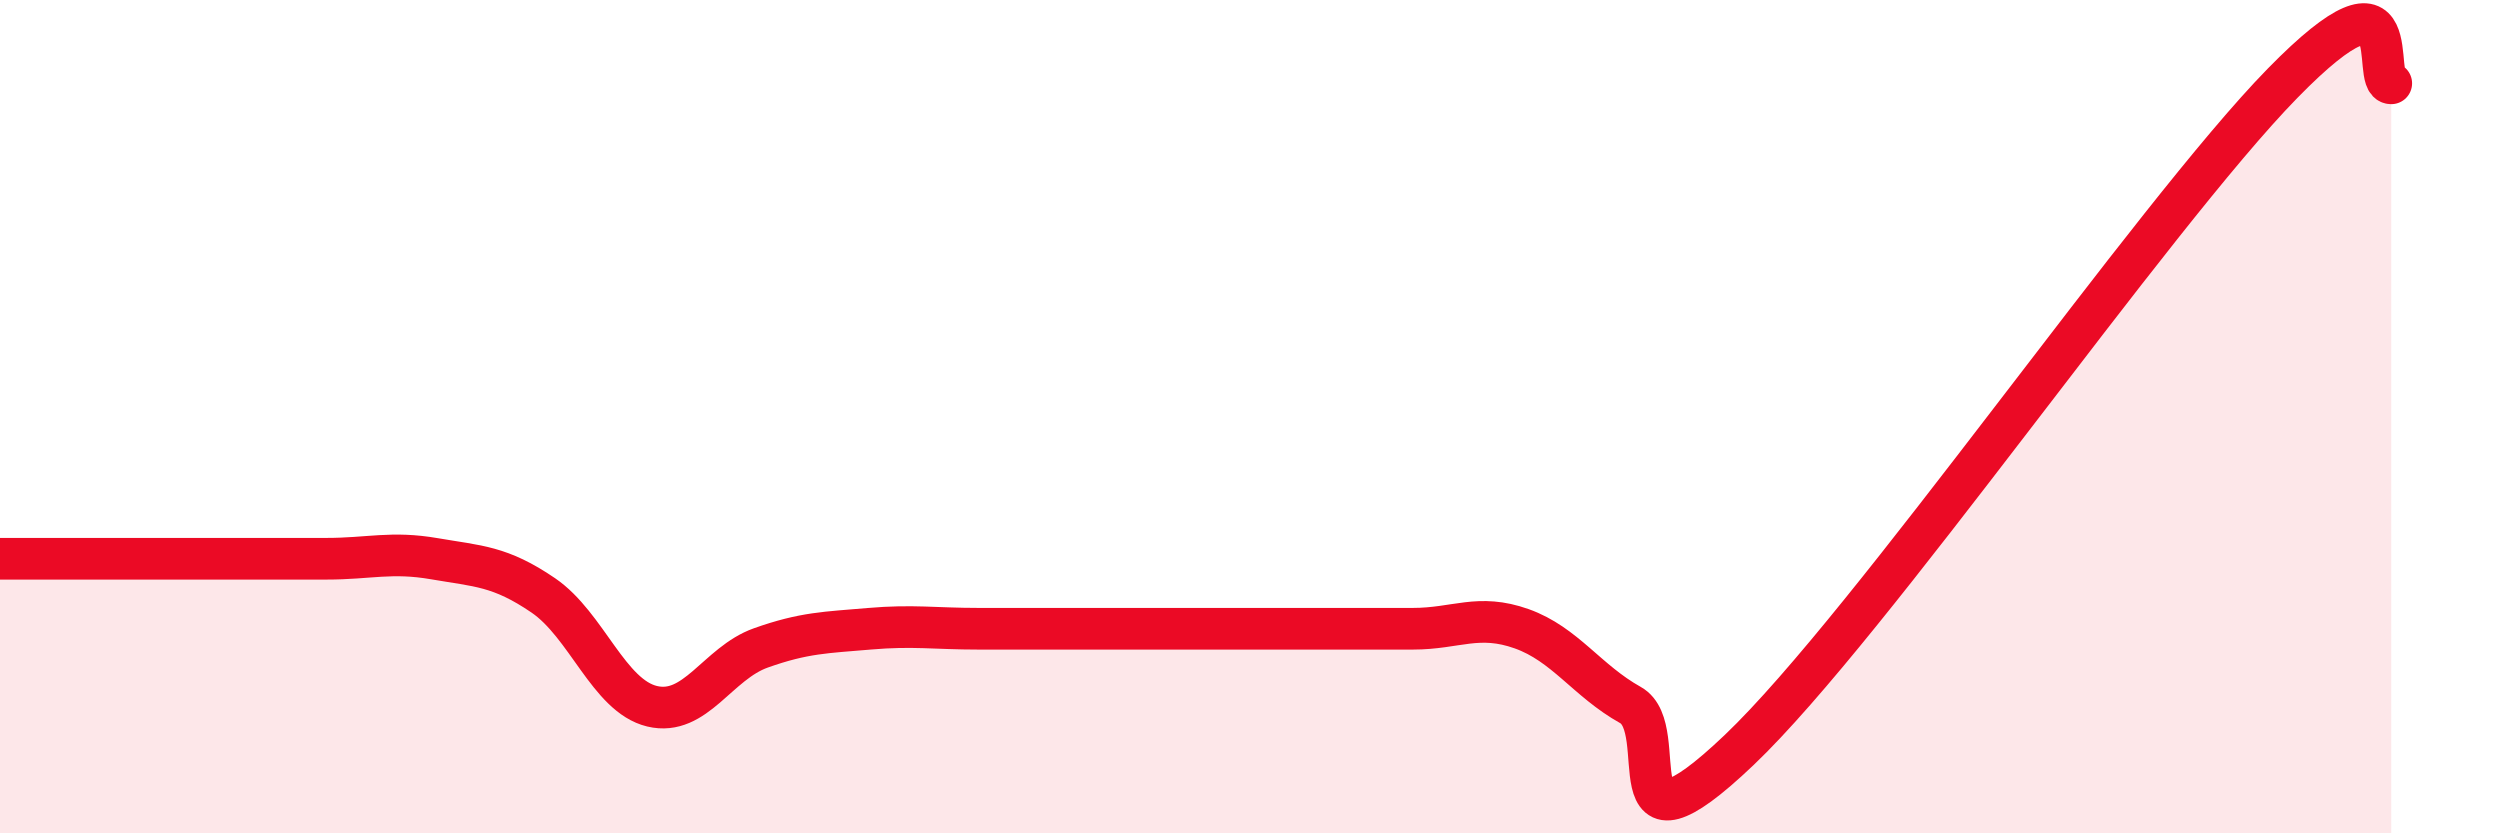
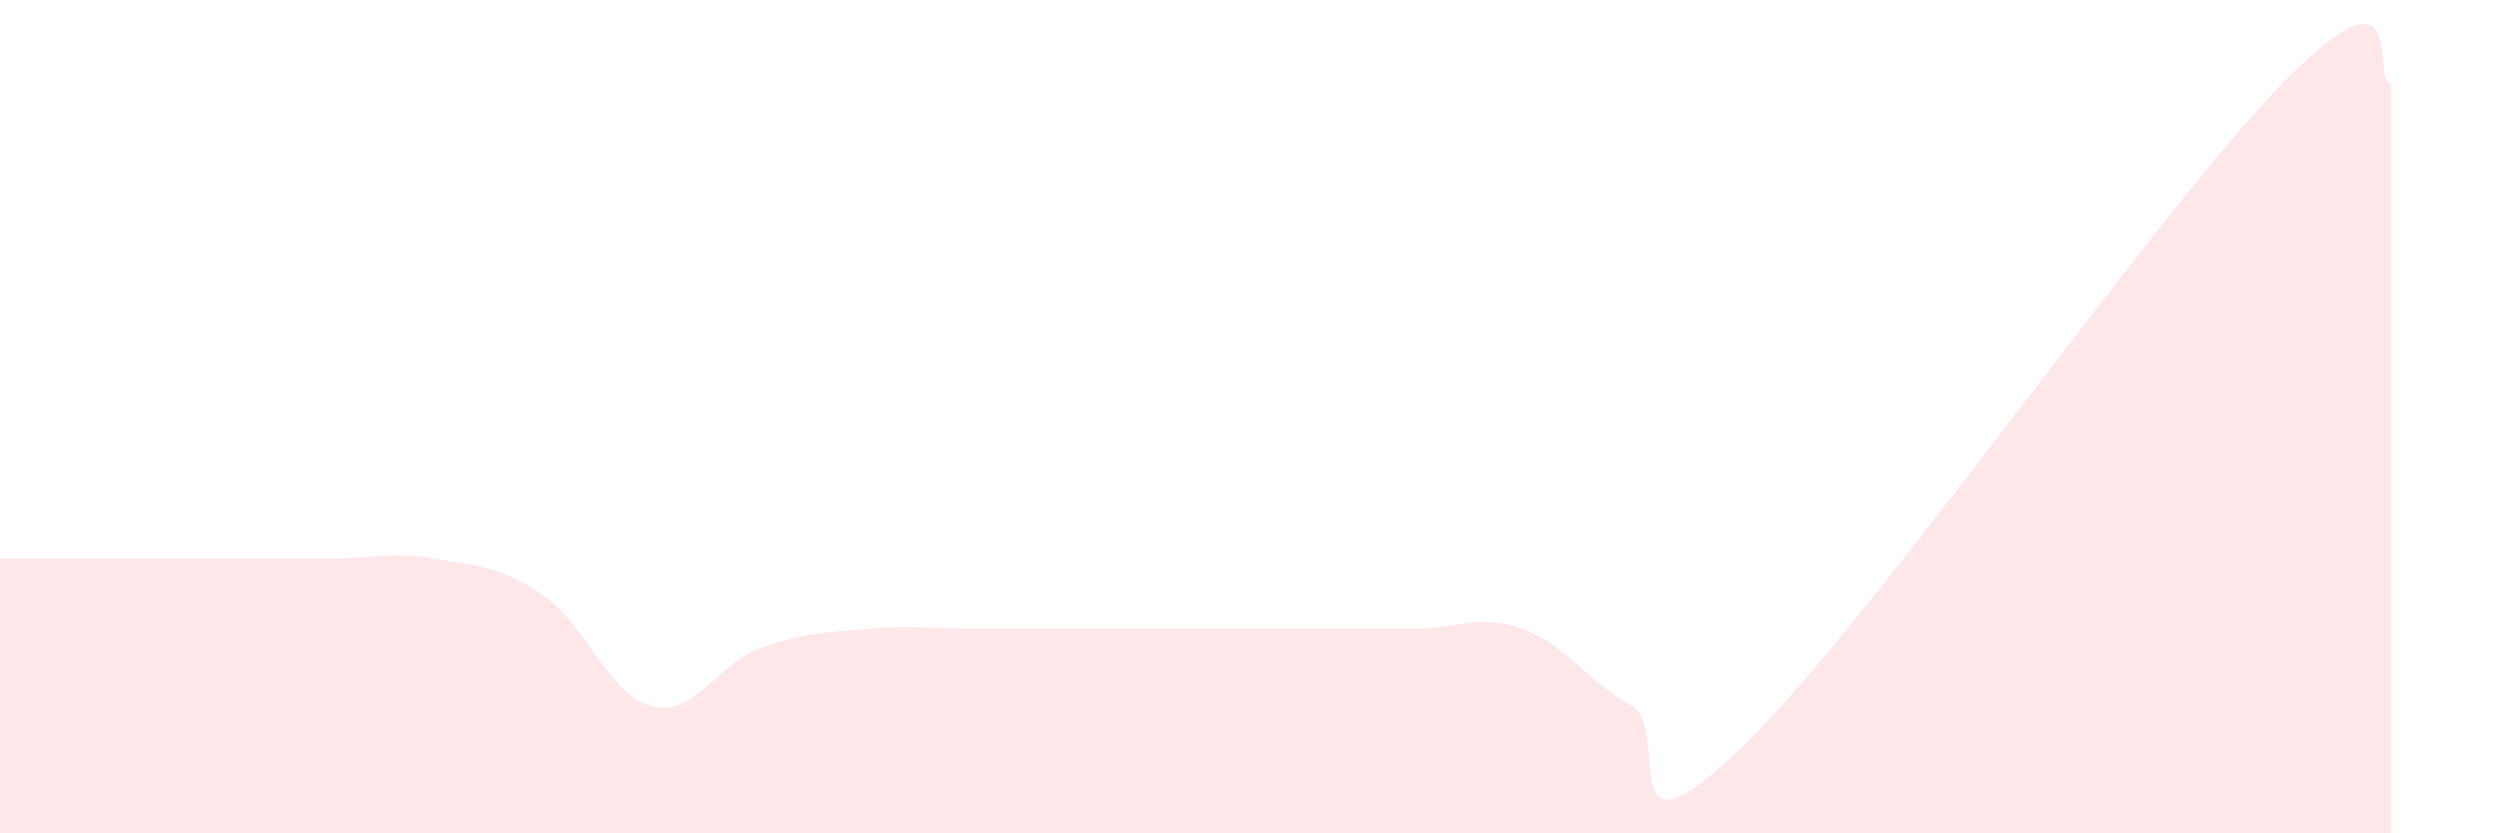
<svg xmlns="http://www.w3.org/2000/svg" width="60" height="20" viewBox="0 0 60 20">
-   <path d="M 0,13.41 C 0.52,13.41 1.57,13.41 2.61,13.41 C 3.65,13.41 4.18,13.41 5.22,13.41 C 6.26,13.41 6.79,13.41 7.83,13.41 C 8.87,13.41 9.39,13.23 10.43,13.41 C 11.47,13.59 12,13.58 13.04,14.29 C 14.08,15 14.61,16.7 15.65,16.95 C 16.69,17.2 17.22,15.92 18.26,15.55 C 19.3,15.18 19.83,15.18 20.87,15.09 C 21.91,15 22.44,15.09 23.48,15.09 C 24.52,15.09 25.05,15.09 26.09,15.09 C 27.13,15.09 27.66,15.09 28.7,15.09 C 29.74,15.09 30.26,15.09 31.3,15.09 C 32.34,15.09 32.87,15.09 33.91,15.09 C 34.95,15.09 35.48,14.72 36.52,15.09 C 37.56,15.46 38.09,16.34 39.13,16.92 C 40.17,17.5 38.61,20.98 41.74,18 C 44.87,15.02 51.65,5.2 54.78,2 C 57.91,-1.2 56.87,2 57.39,2L57.39 20L0 20Z" fill="#EB0A25" opacity="0.1" stroke-linecap="round" stroke-linejoin="round" />
-   <path d="M 0,13.41 C 0.52,13.41 1.57,13.41 2.61,13.41 C 3.65,13.41 4.18,13.41 5.22,13.41 C 6.26,13.41 6.79,13.41 7.83,13.41 C 8.87,13.41 9.39,13.23 10.43,13.41 C 11.47,13.59 12,13.58 13.04,14.29 C 14.08,15 14.61,16.7 15.65,16.95 C 16.69,17.2 17.22,15.92 18.26,15.55 C 19.3,15.18 19.83,15.18 20.87,15.09 C 21.91,15 22.44,15.09 23.48,15.09 C 24.52,15.09 25.05,15.09 26.09,15.09 C 27.13,15.09 27.66,15.09 28.7,15.09 C 29.74,15.09 30.26,15.09 31.3,15.09 C 32.34,15.09 32.87,15.09 33.91,15.09 C 34.95,15.09 35.48,14.72 36.52,15.09 C 37.56,15.46 38.09,16.34 39.13,16.92 C 40.17,17.5 38.61,20.98 41.74,18 C 44.87,15.02 51.65,5.2 54.78,2 C 57.91,-1.2 56.87,2 57.39,2" stroke="#EB0A25" stroke-width="1" fill="none" stroke-linecap="round" stroke-linejoin="round" />
+   <path d="M 0,13.41 C 0.52,13.41 1.57,13.41 2.61,13.41 C 3.65,13.41 4.18,13.41 5.22,13.41 C 6.26,13.41 6.79,13.41 7.83,13.41 C 8.87,13.41 9.39,13.23 10.43,13.41 C 11.47,13.59 12,13.58 13.04,14.29 C 14.08,15 14.61,16.7 15.65,16.95 C 16.69,17.2 17.22,15.92 18.26,15.55 C 19.3,15.18 19.83,15.18 20.87,15.09 C 21.91,15 22.44,15.09 23.48,15.09 C 24.52,15.09 25.05,15.09 26.09,15.09 C 27.13,15.09 27.66,15.09 28.7,15.09 C 32.34,15.09 32.87,15.09 33.91,15.09 C 34.95,15.09 35.48,14.72 36.52,15.09 C 37.56,15.46 38.09,16.34 39.13,16.92 C 40.17,17.5 38.61,20.98 41.74,18 C 44.87,15.02 51.65,5.2 54.78,2 C 57.91,-1.2 56.87,2 57.39,2L57.39 20L0 20Z" fill="#EB0A25" opacity="0.1" stroke-linecap="round" stroke-linejoin="round" />
</svg>